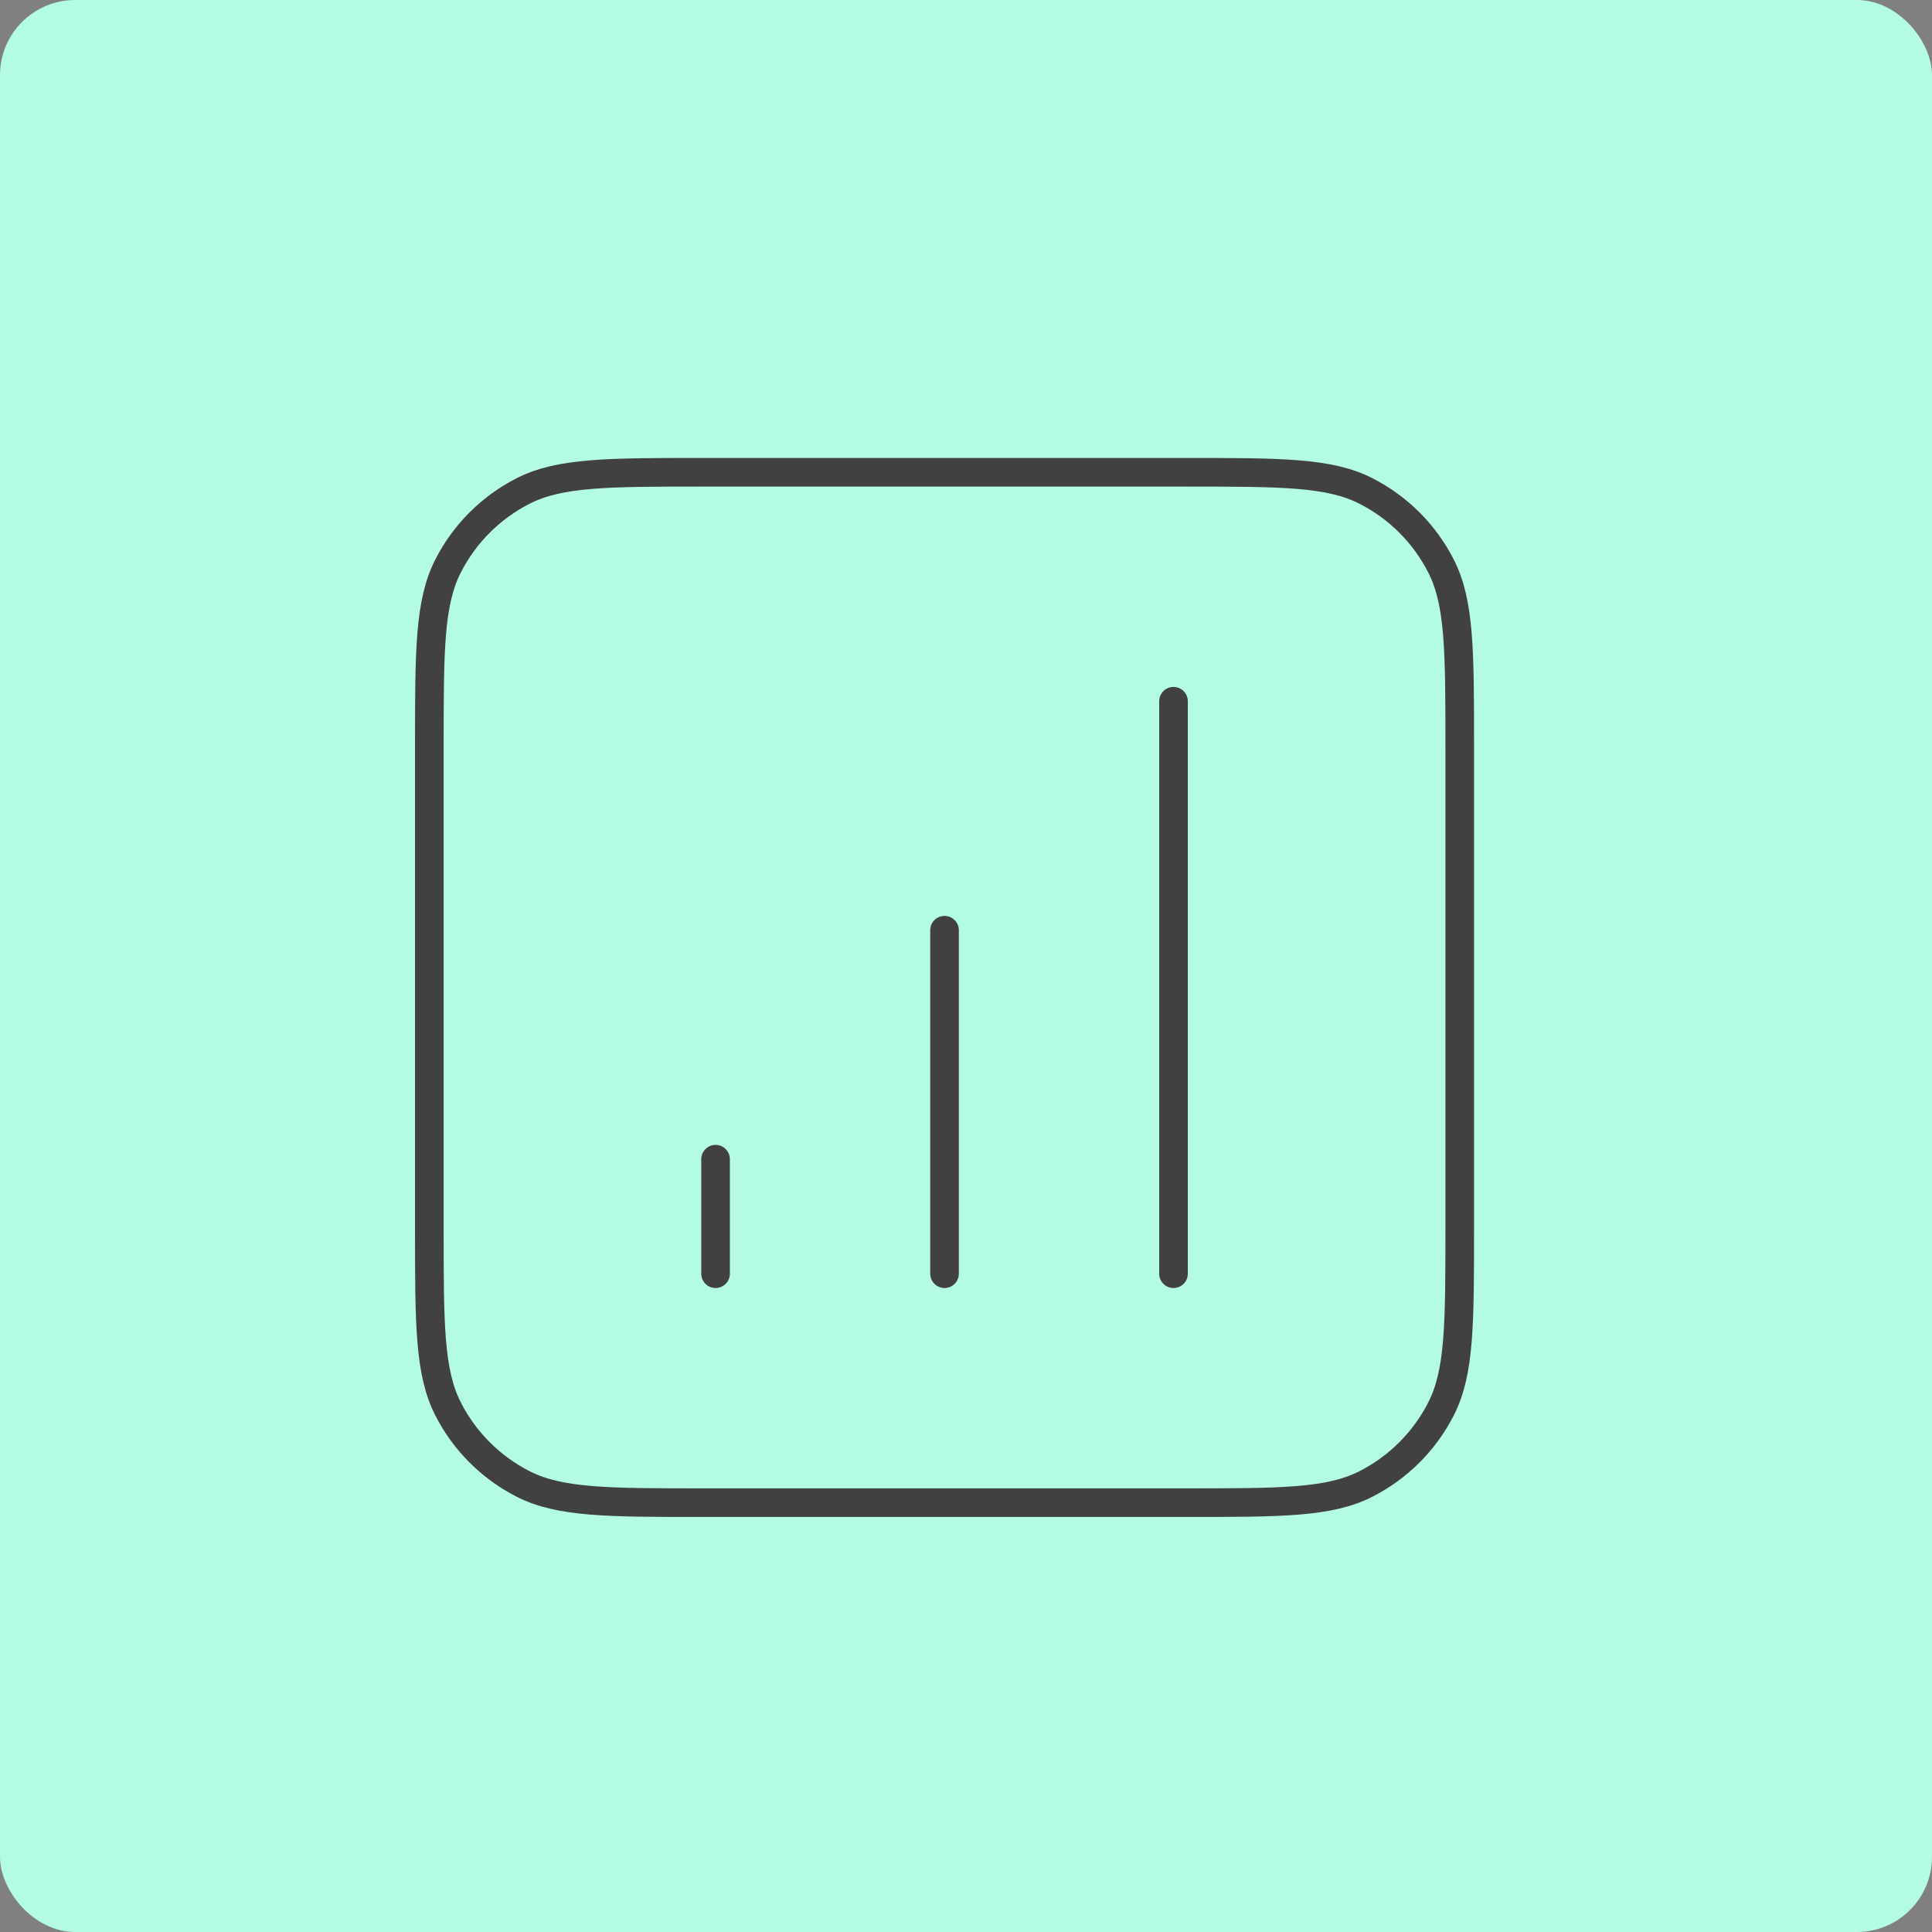
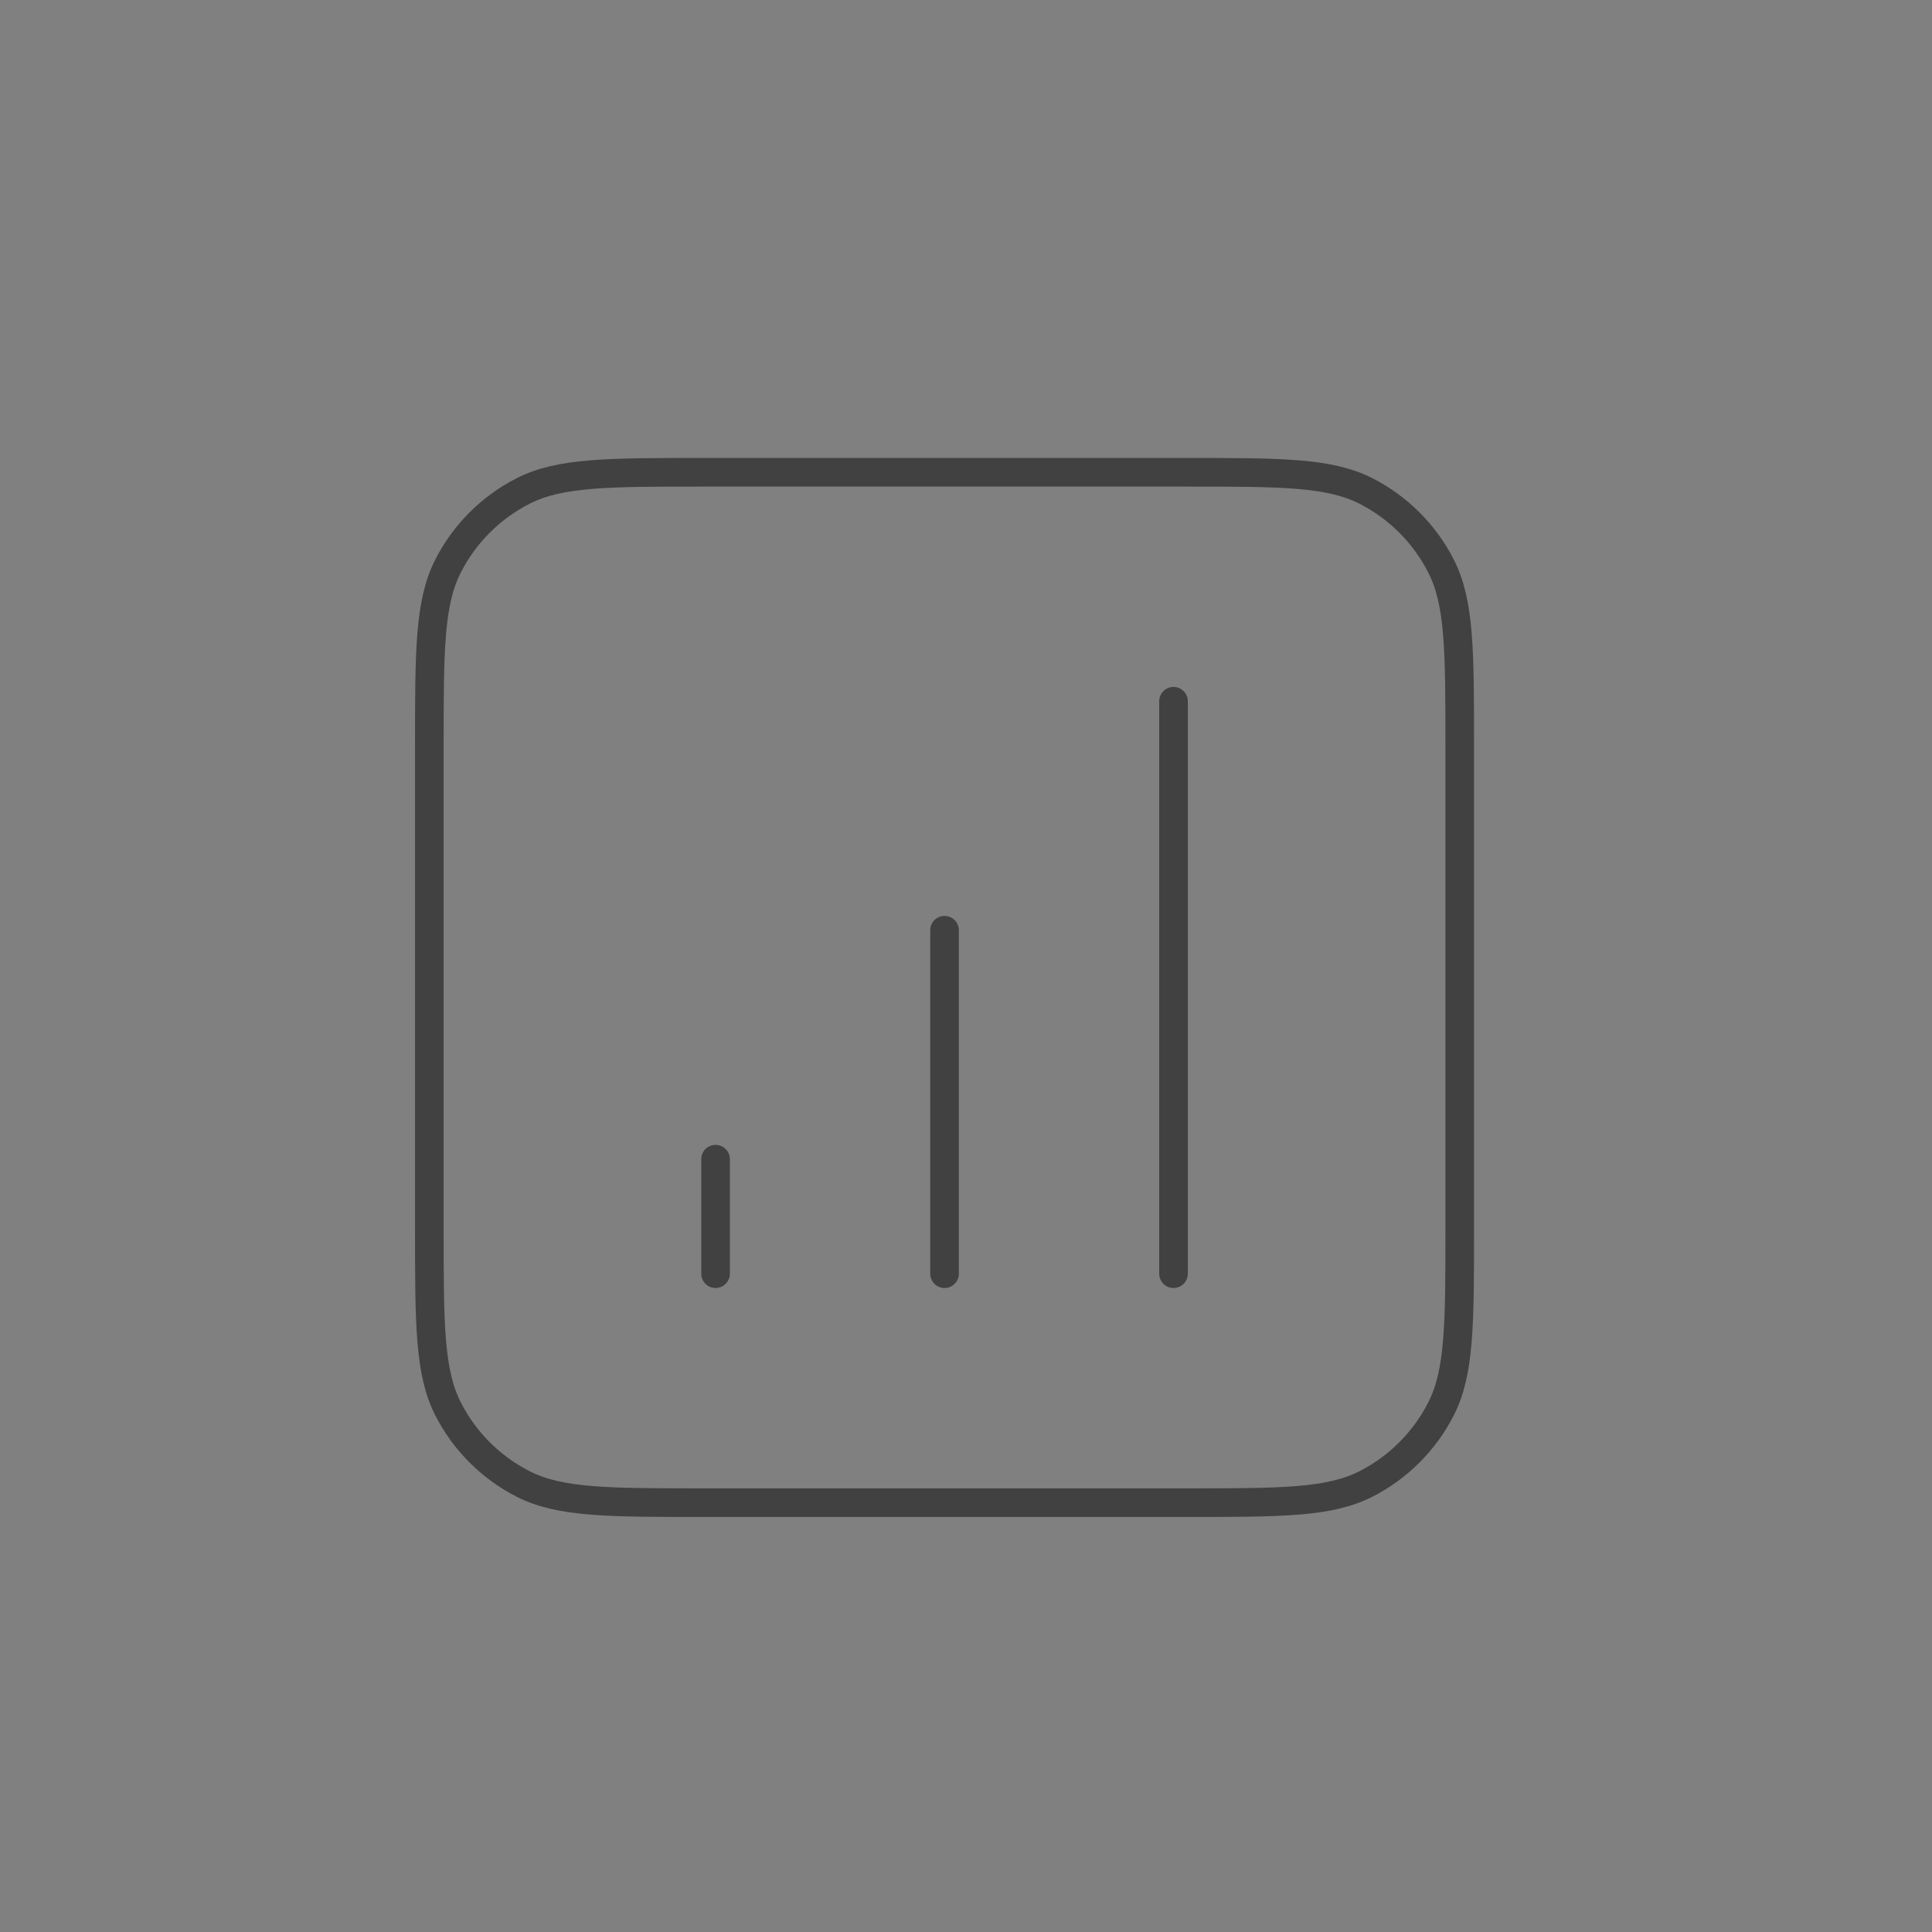
<svg xmlns="http://www.w3.org/2000/svg" width="180" height="180" viewBox="0 0 180 180" fill="none">
  <rect x="0" y="0" width="180" height="180" fill="#808080" stroke="none" />
-   <rect width="180" height="180" rx="7" fill="#B3FBE1" />
  <path d="M66.667 108V118.667M88 86.667V118.667M109.333 65.333V118.667M65.6 140H110.4C119.361 140 123.841 140 127.264 138.256C130.274 136.722 132.722 134.274 134.256 131.264C136 127.841 136 123.361 136 114.4V69.6C136 60.639 136 56.159 134.256 52.736C132.722 49.726 130.274 47.278 127.264 45.744C123.841 44 119.361 44 110.4 44H65.6C56.639 44 52.159 44 48.736 45.744C45.726 47.278 43.278 49.726 41.744 52.736C40 56.159 40 60.639 40 69.6V114.4C40 123.361 40 127.841 41.744 131.264C43.278 134.274 45.726 136.722 48.736 138.256C52.159 140 56.639 140 65.6 140Z" stroke="#414141" stroke-width="2.667" stroke-linecap="round" stroke-linejoin="round" />
</svg>